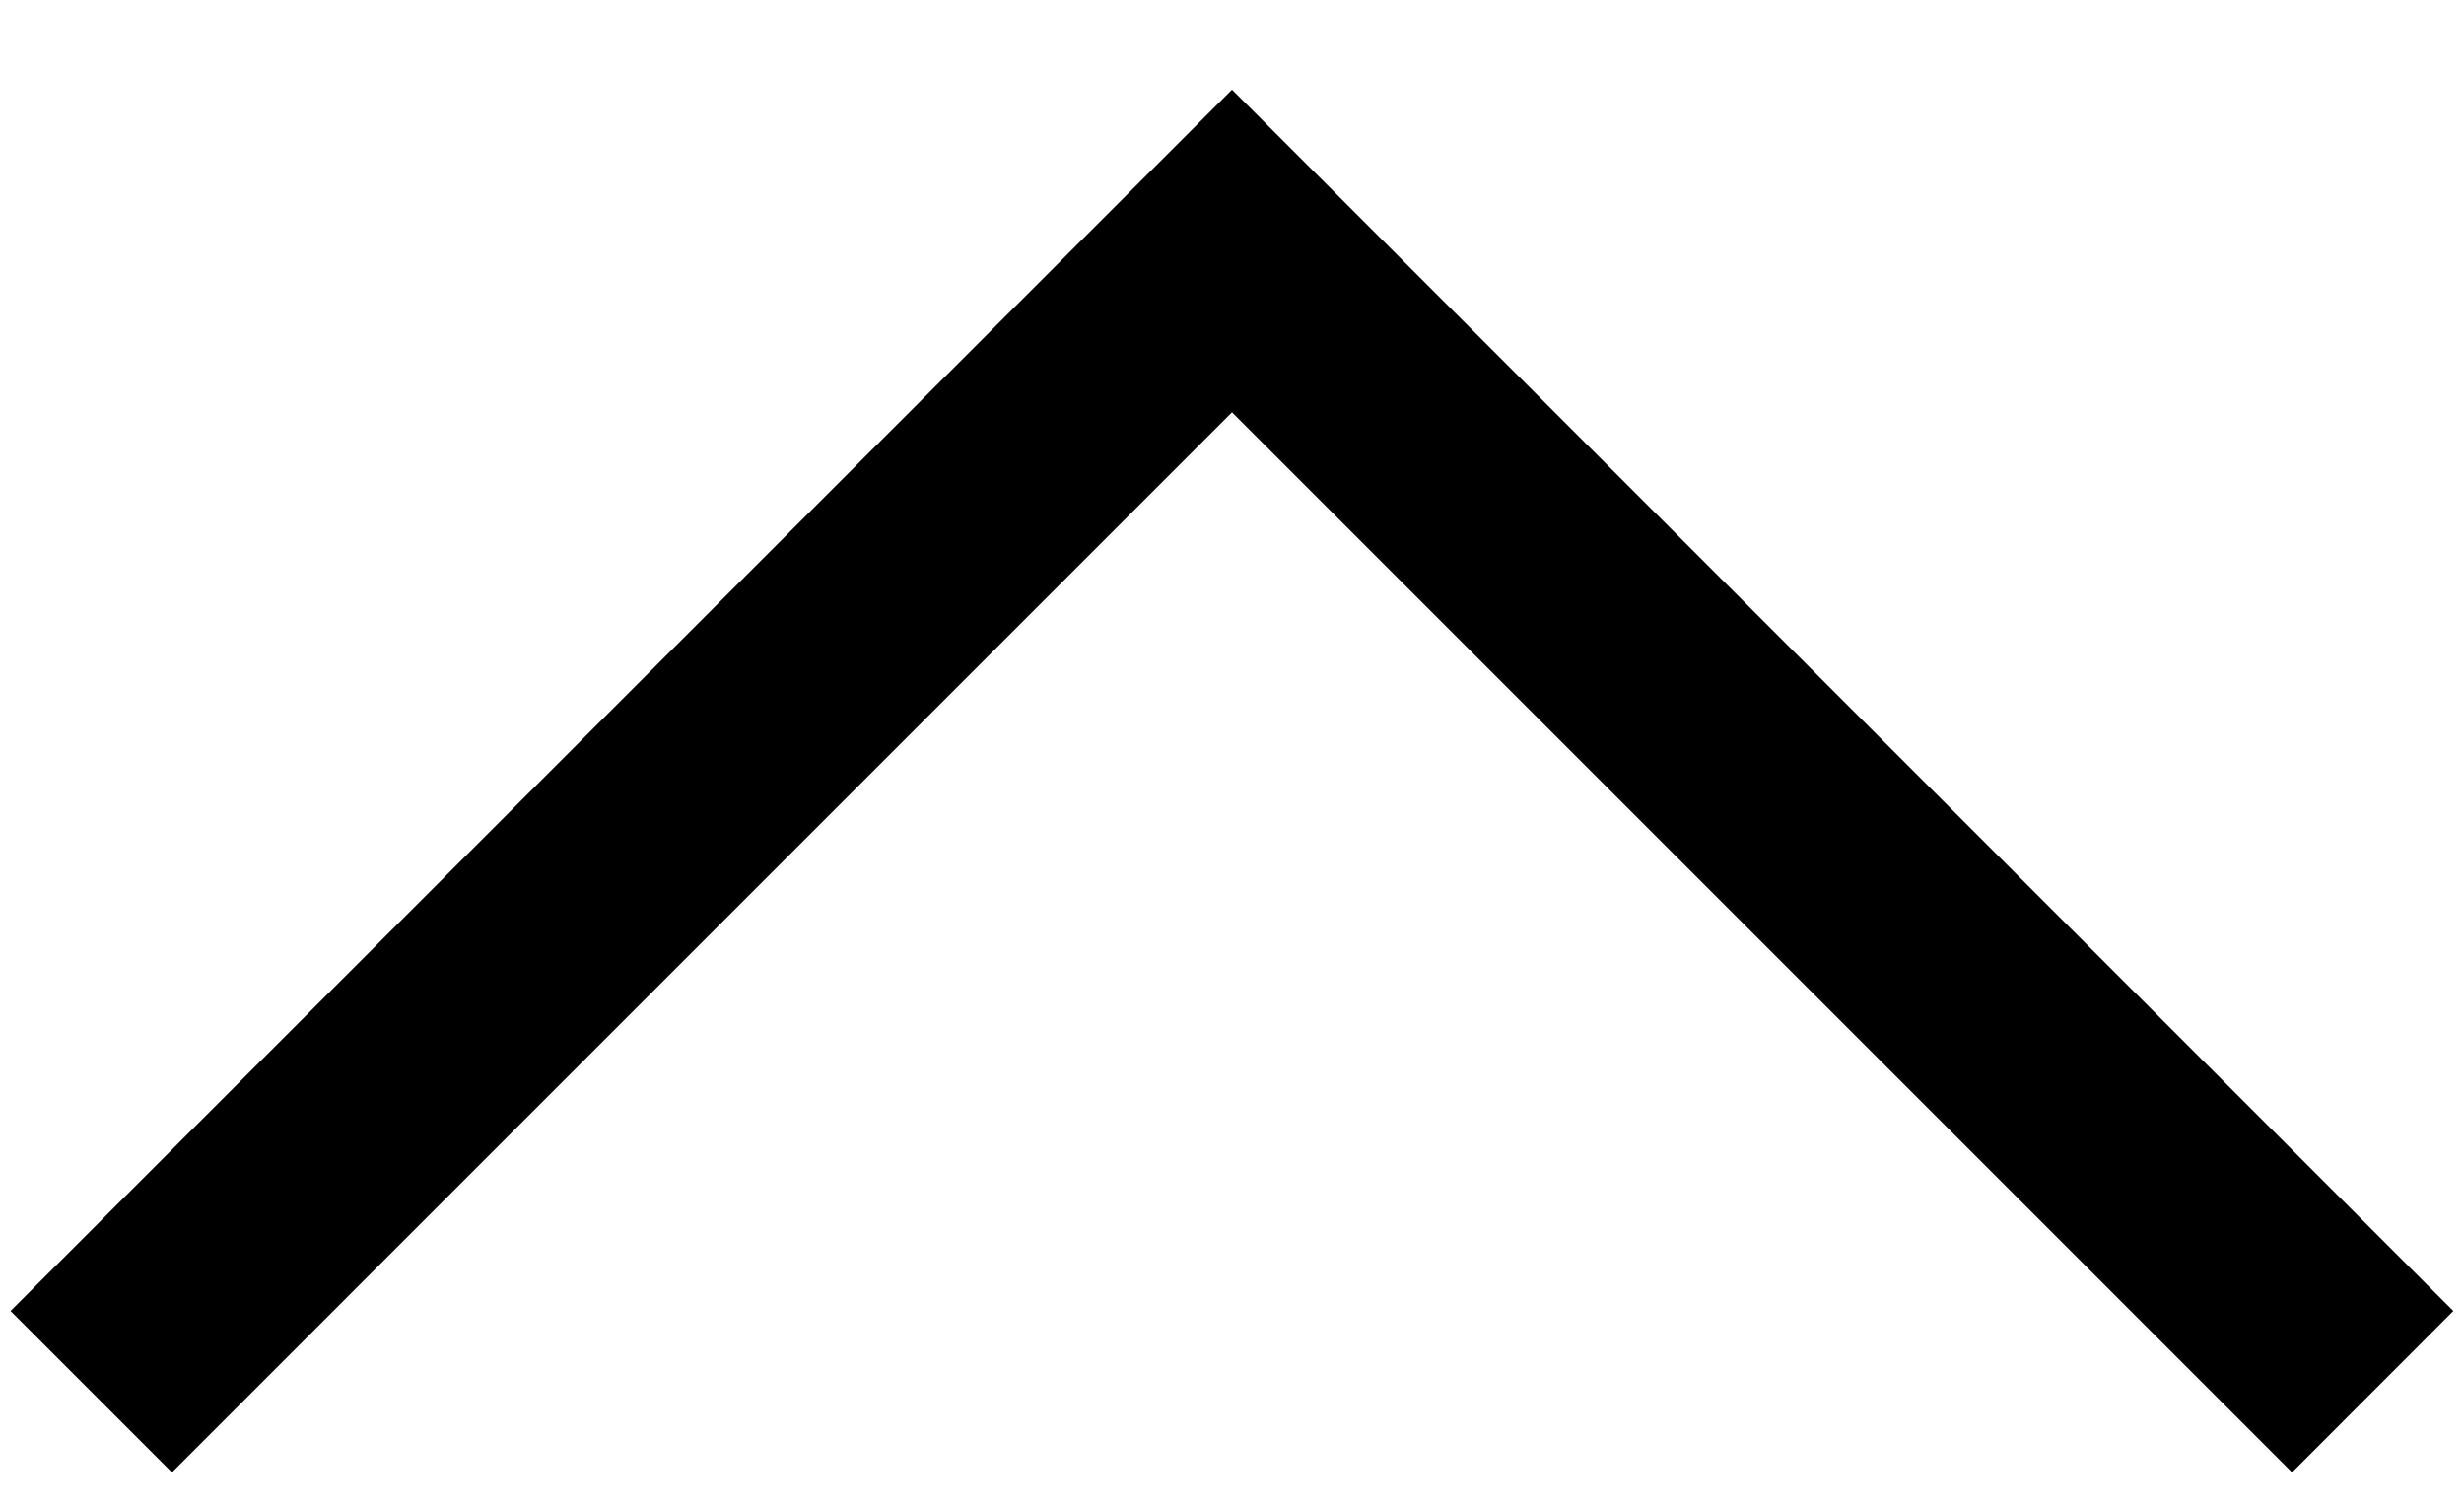
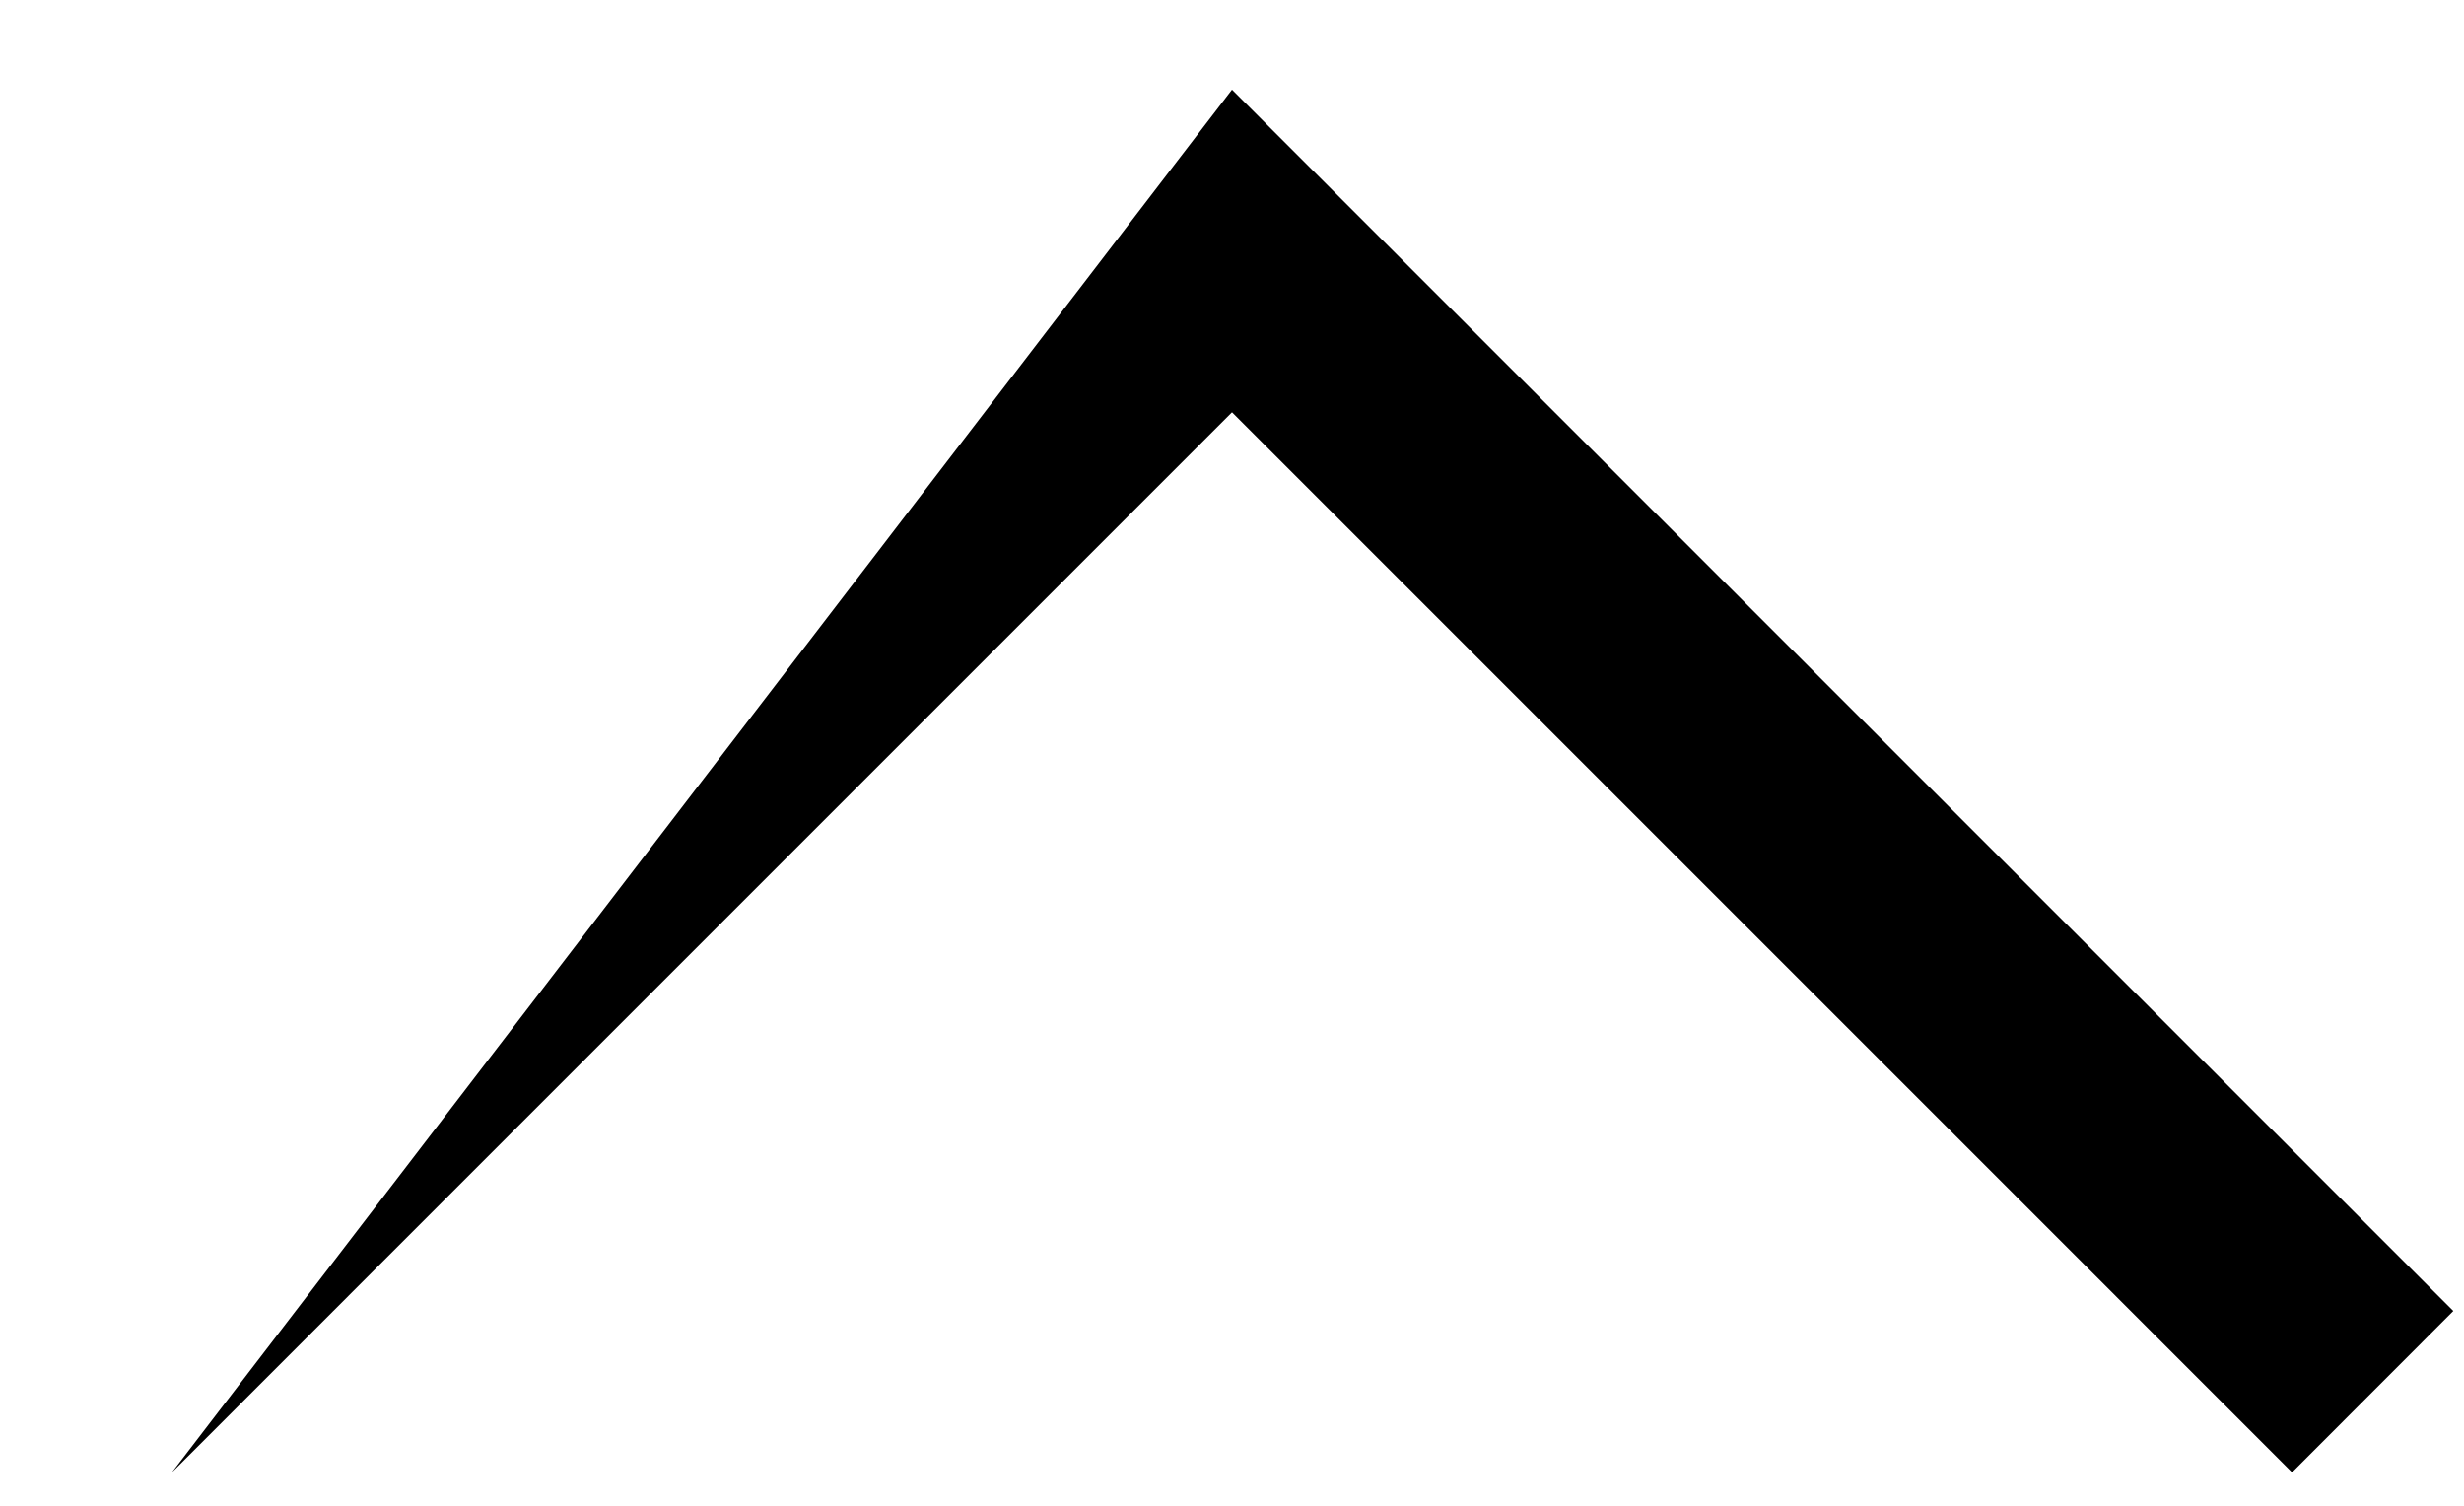
<svg xmlns="http://www.w3.org/2000/svg" width="18" height="11" viewBox="0 0 18 11" fill="none">
-   <path fill-rule="evenodd" clip-rule="evenodd" d="M9 0.655L17.922 9.577L16.744 10.756L9 3.012L1.256 10.756L0.077 9.577L9 0.655Z" fill="black" />
+   <path fill-rule="evenodd" clip-rule="evenodd" d="M9 0.655L17.922 9.577L16.744 10.756L9 3.012L1.256 10.756L9 0.655Z" fill="black" />
</svg>